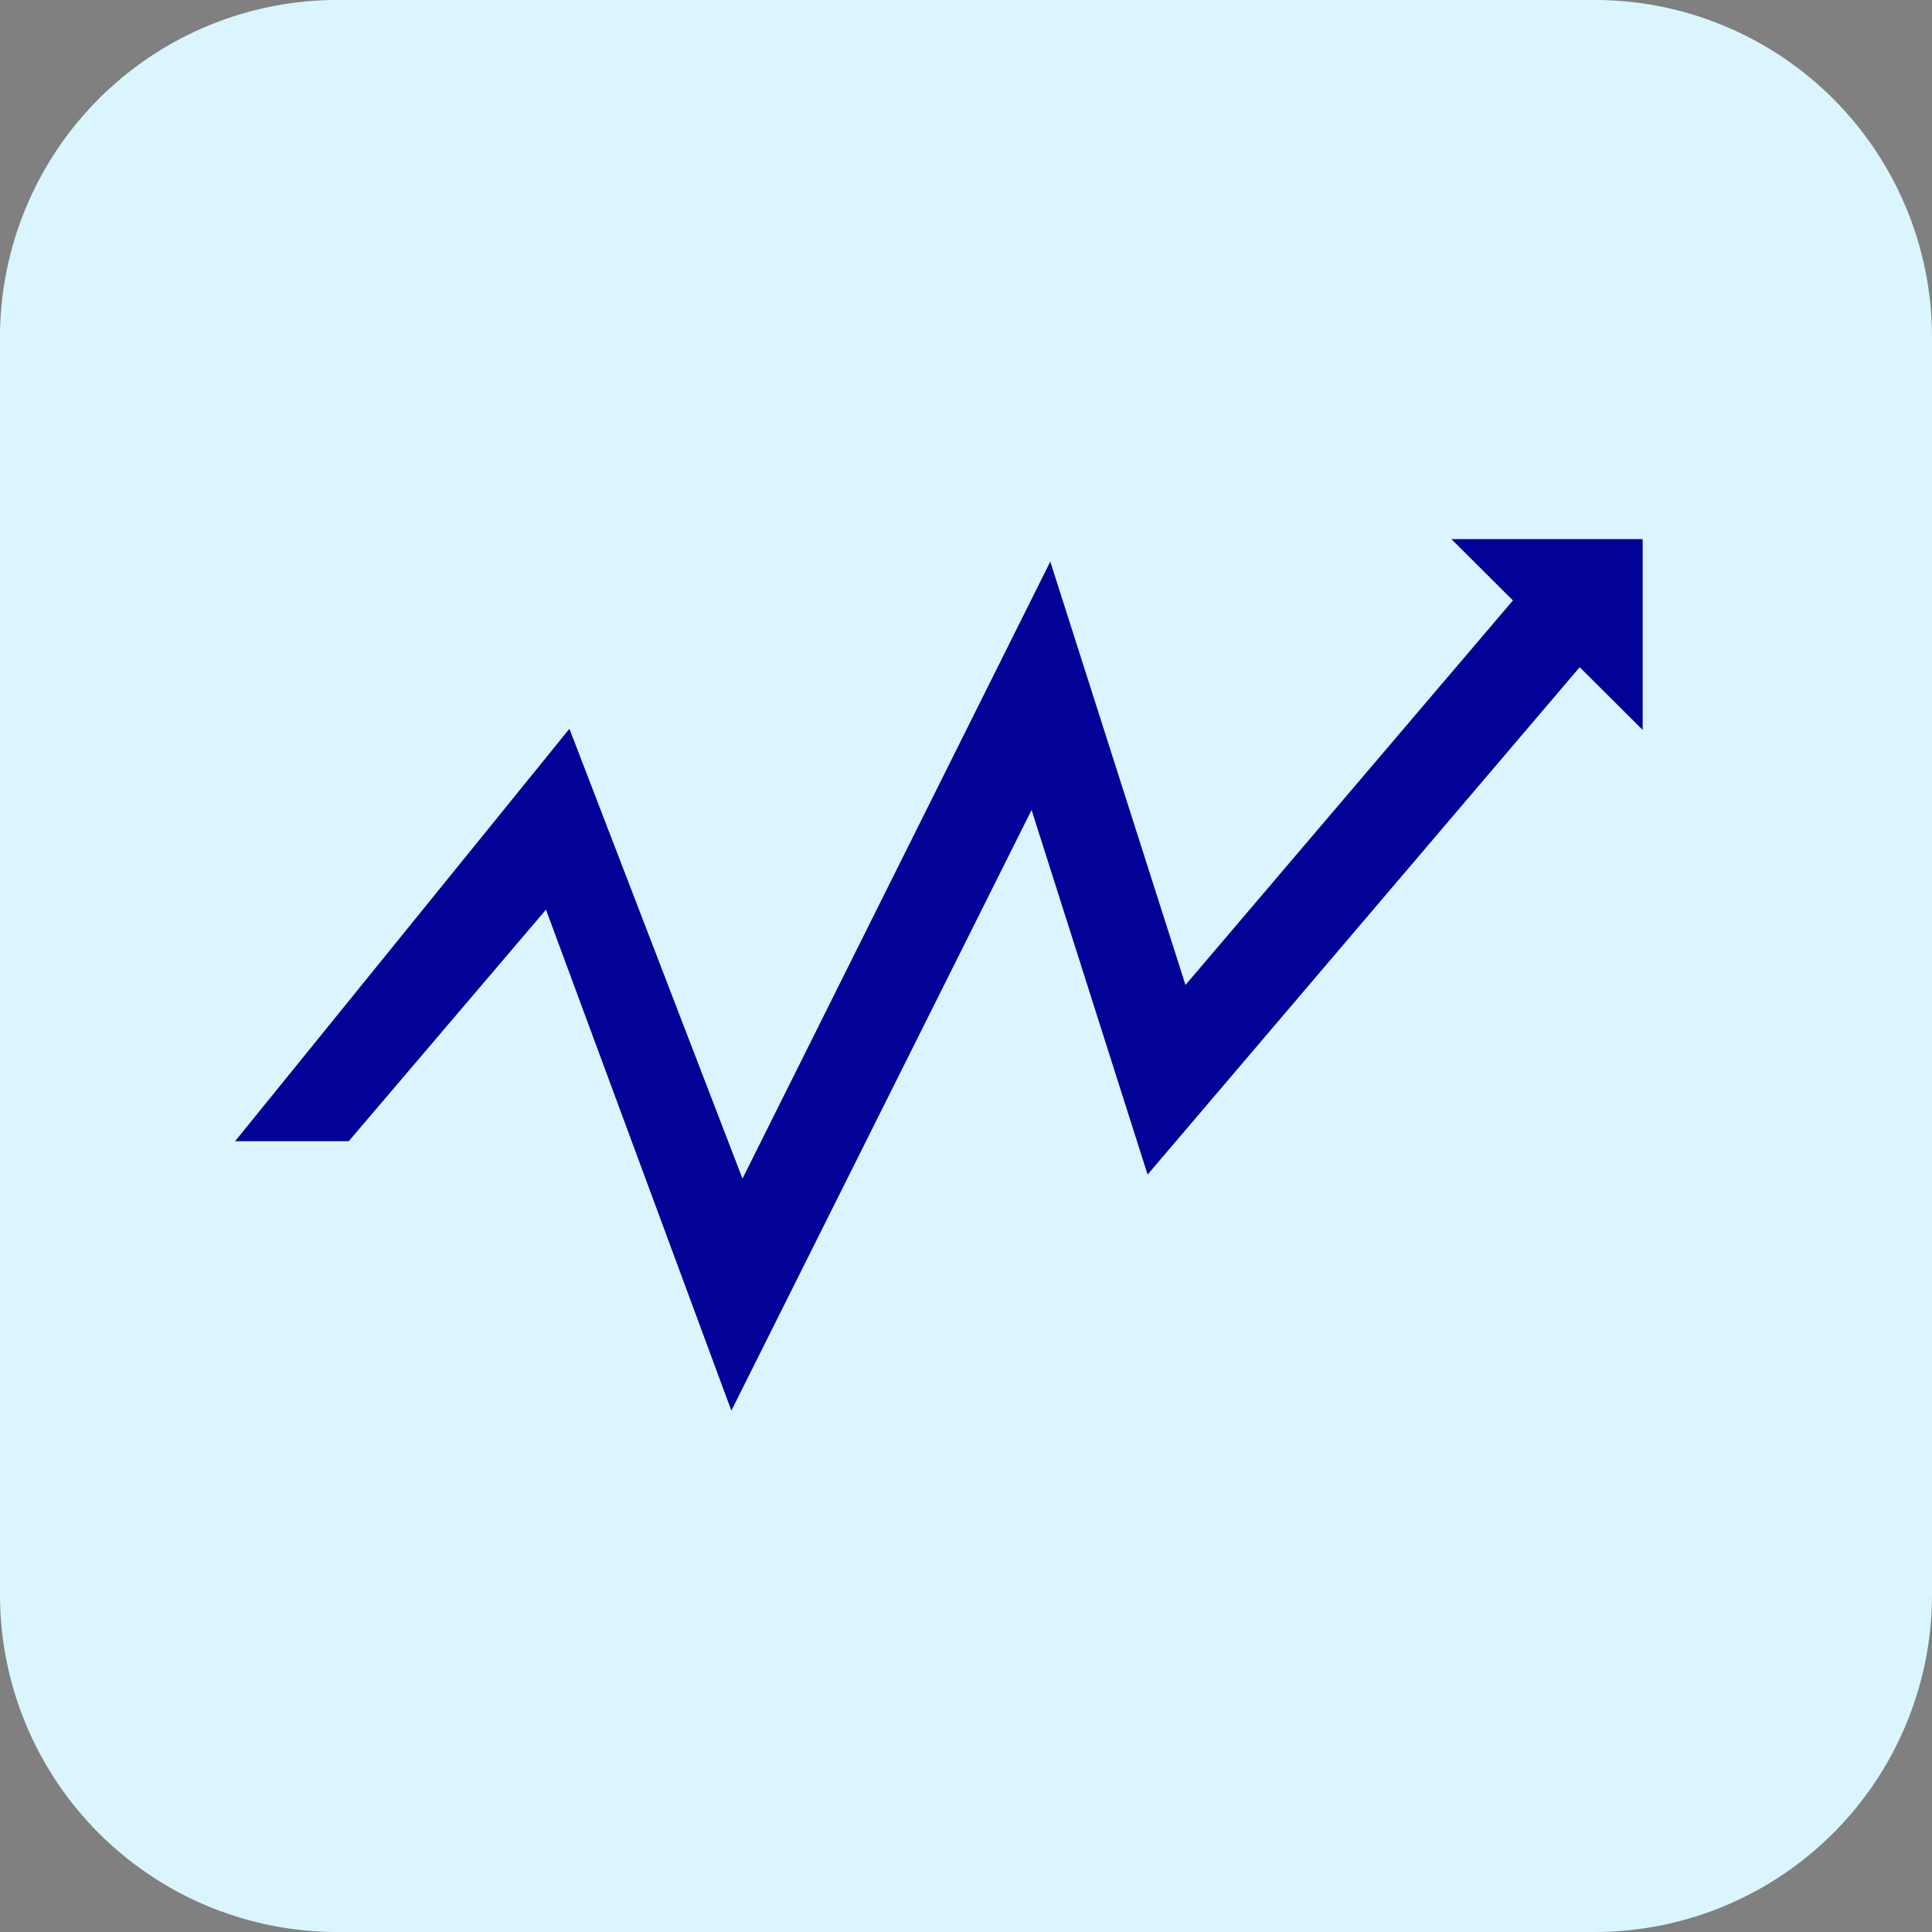
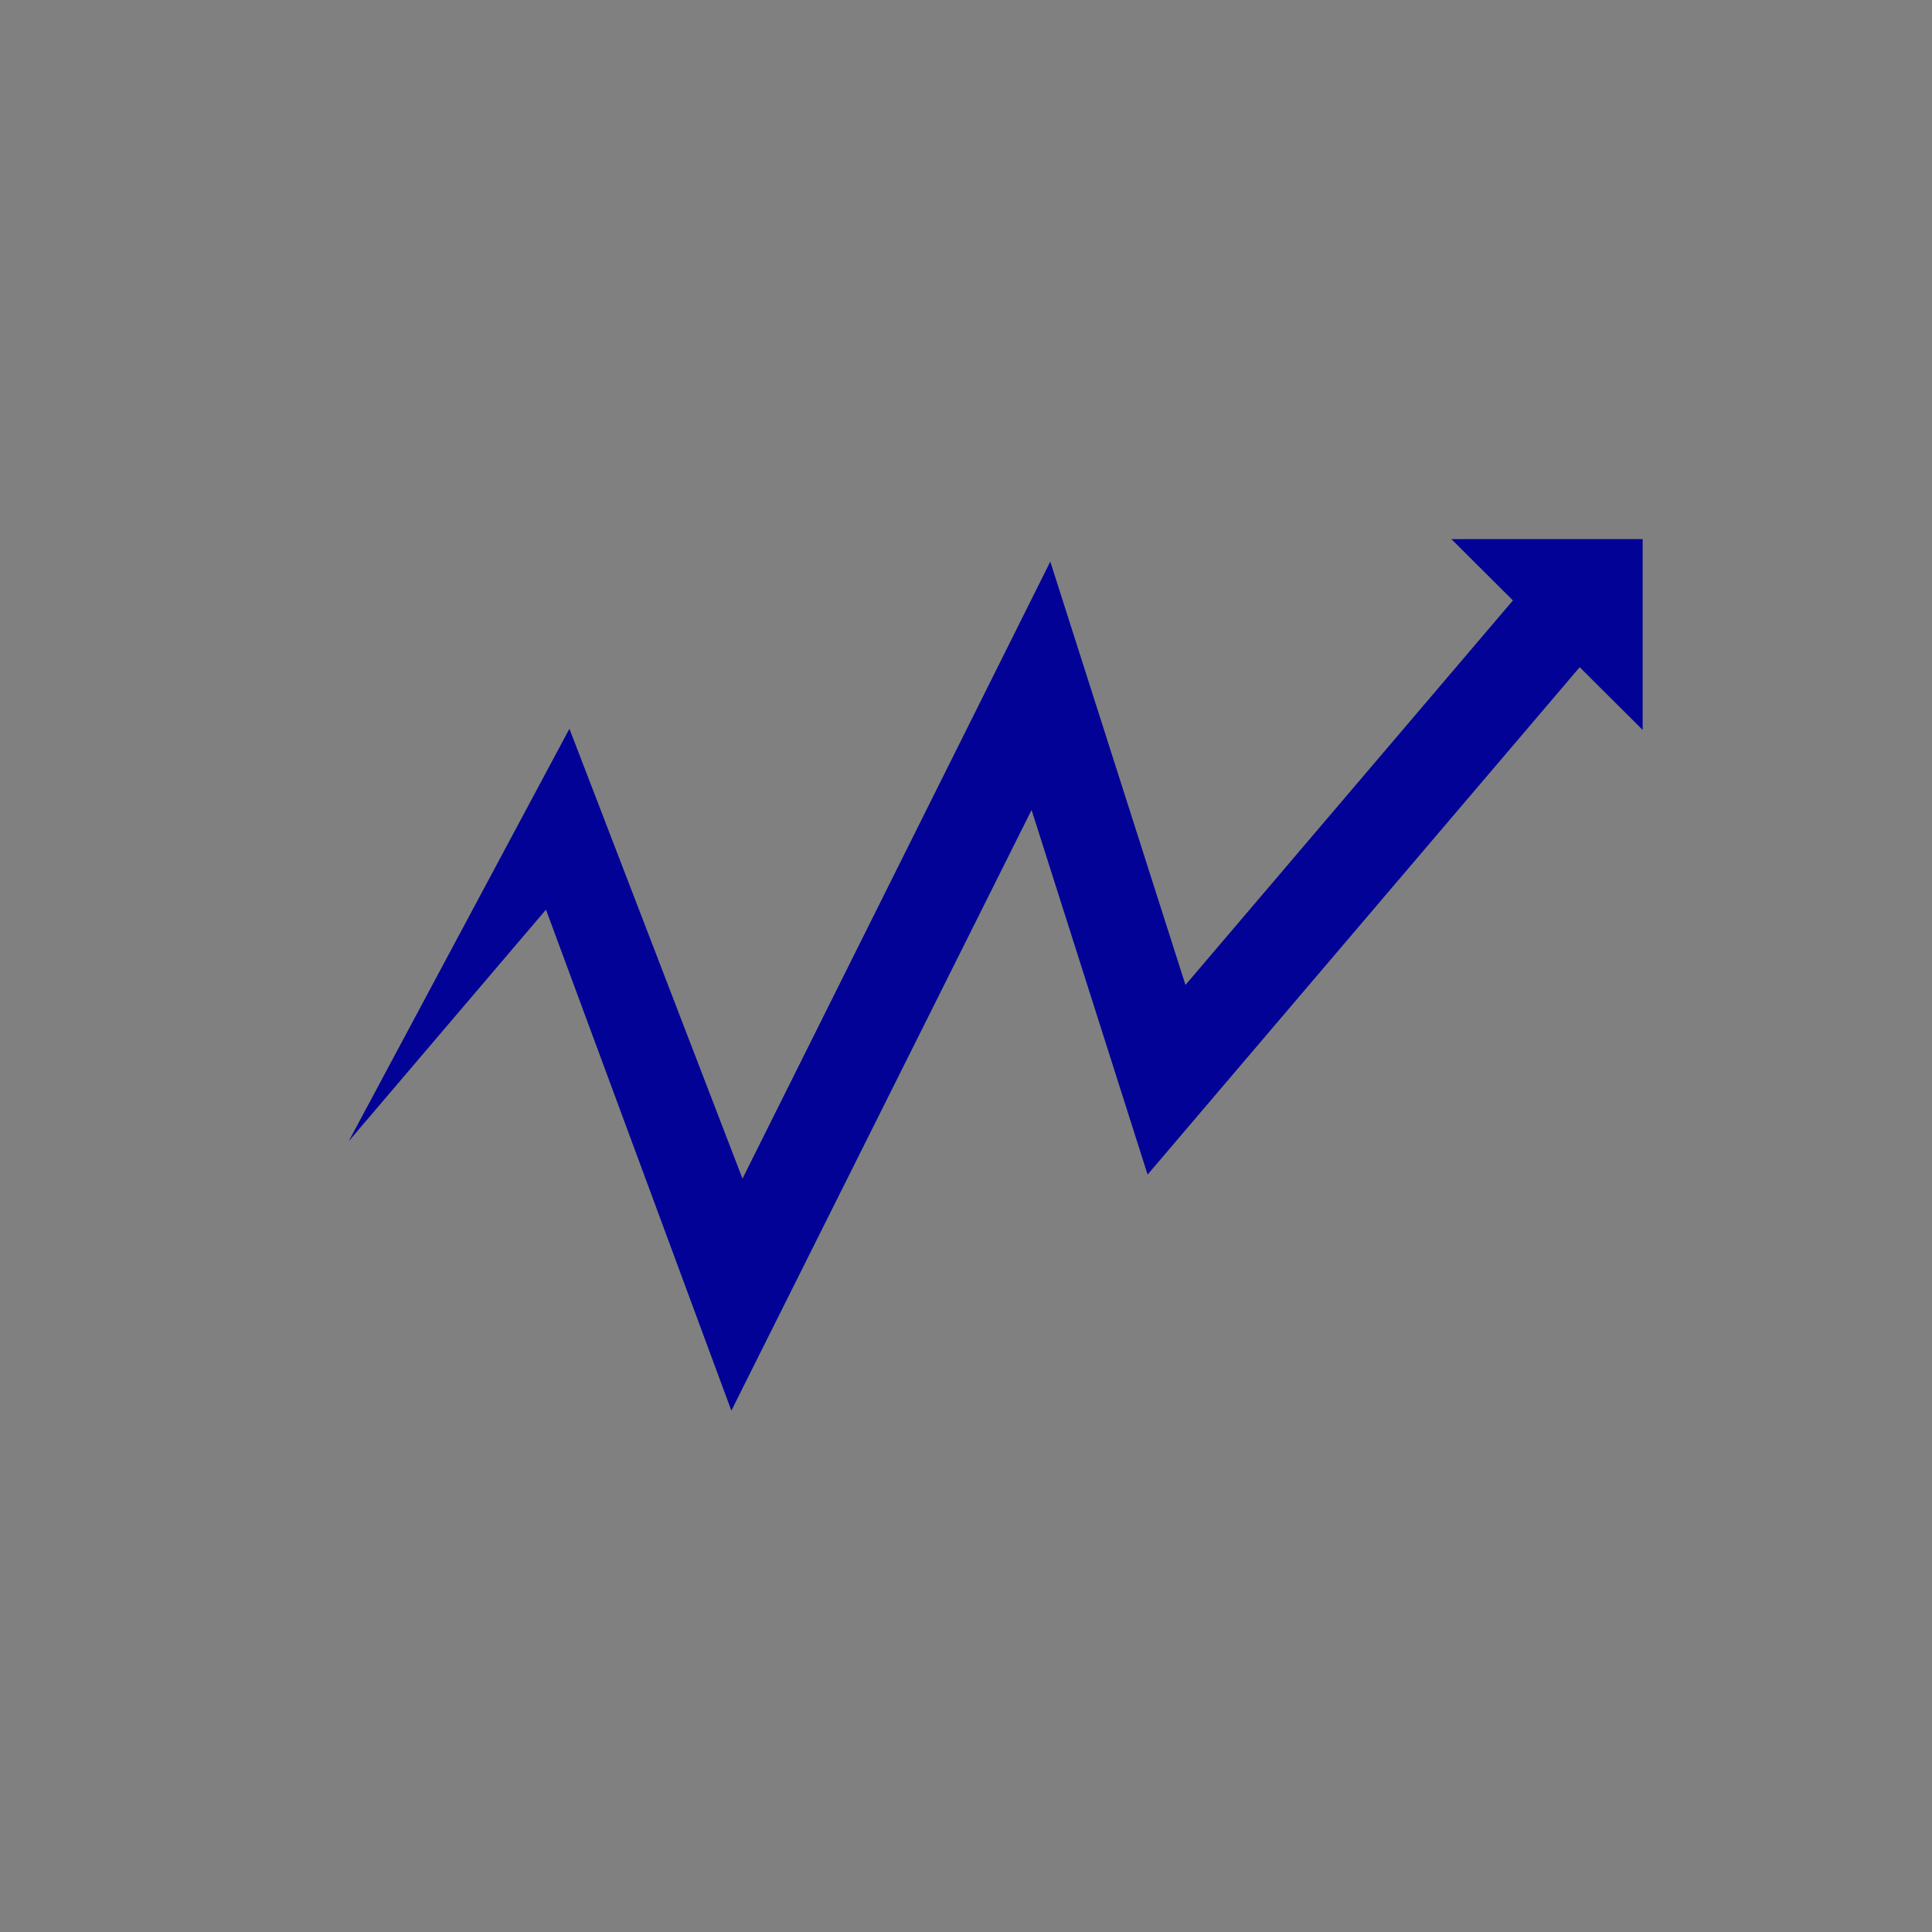
<svg xmlns="http://www.w3.org/2000/svg" id="Layer_1" data-name="Layer 1" viewBox="0 0 81.6 81.6">
  <rect x="0" y="0" width="81.6" height="81.6" fill="#808080" stroke="none" />
  <title>sme&amp;apos;s</title>
-   <path d="M14.2,0H67.4A14.25,14.25,0,0,1,81.6,14.2V67.4A14.25,14.25,0,0,1,67.4,81.6H14.2A14.25,14.25,0,0,1,0,67.4V14.2A14.25,14.25,0,0,1,14.2,0" style="fill:#dbf5ff;fill-rule:evenodd" />
-   <path d="M14.73,48.2H9.93L24.05,30.78l7.31,19,13-26.06L50.07,41.6,63.9,25.36l-2.6-2.59h8.08v8.06l-2.66-2.65L48.47,49.61l-4.9-15.4L30.89,59.58,23.06,38.42Z" style="fill:#020297" />
+   <path d="M14.73,48.2L24.05,30.78l7.31,19,13-26.06L50.07,41.6,63.9,25.36l-2.6-2.59h8.08v8.06l-2.66-2.65L48.47,49.61l-4.9-15.4L30.89,59.58,23.06,38.42Z" style="fill:#020297" />
</svg>